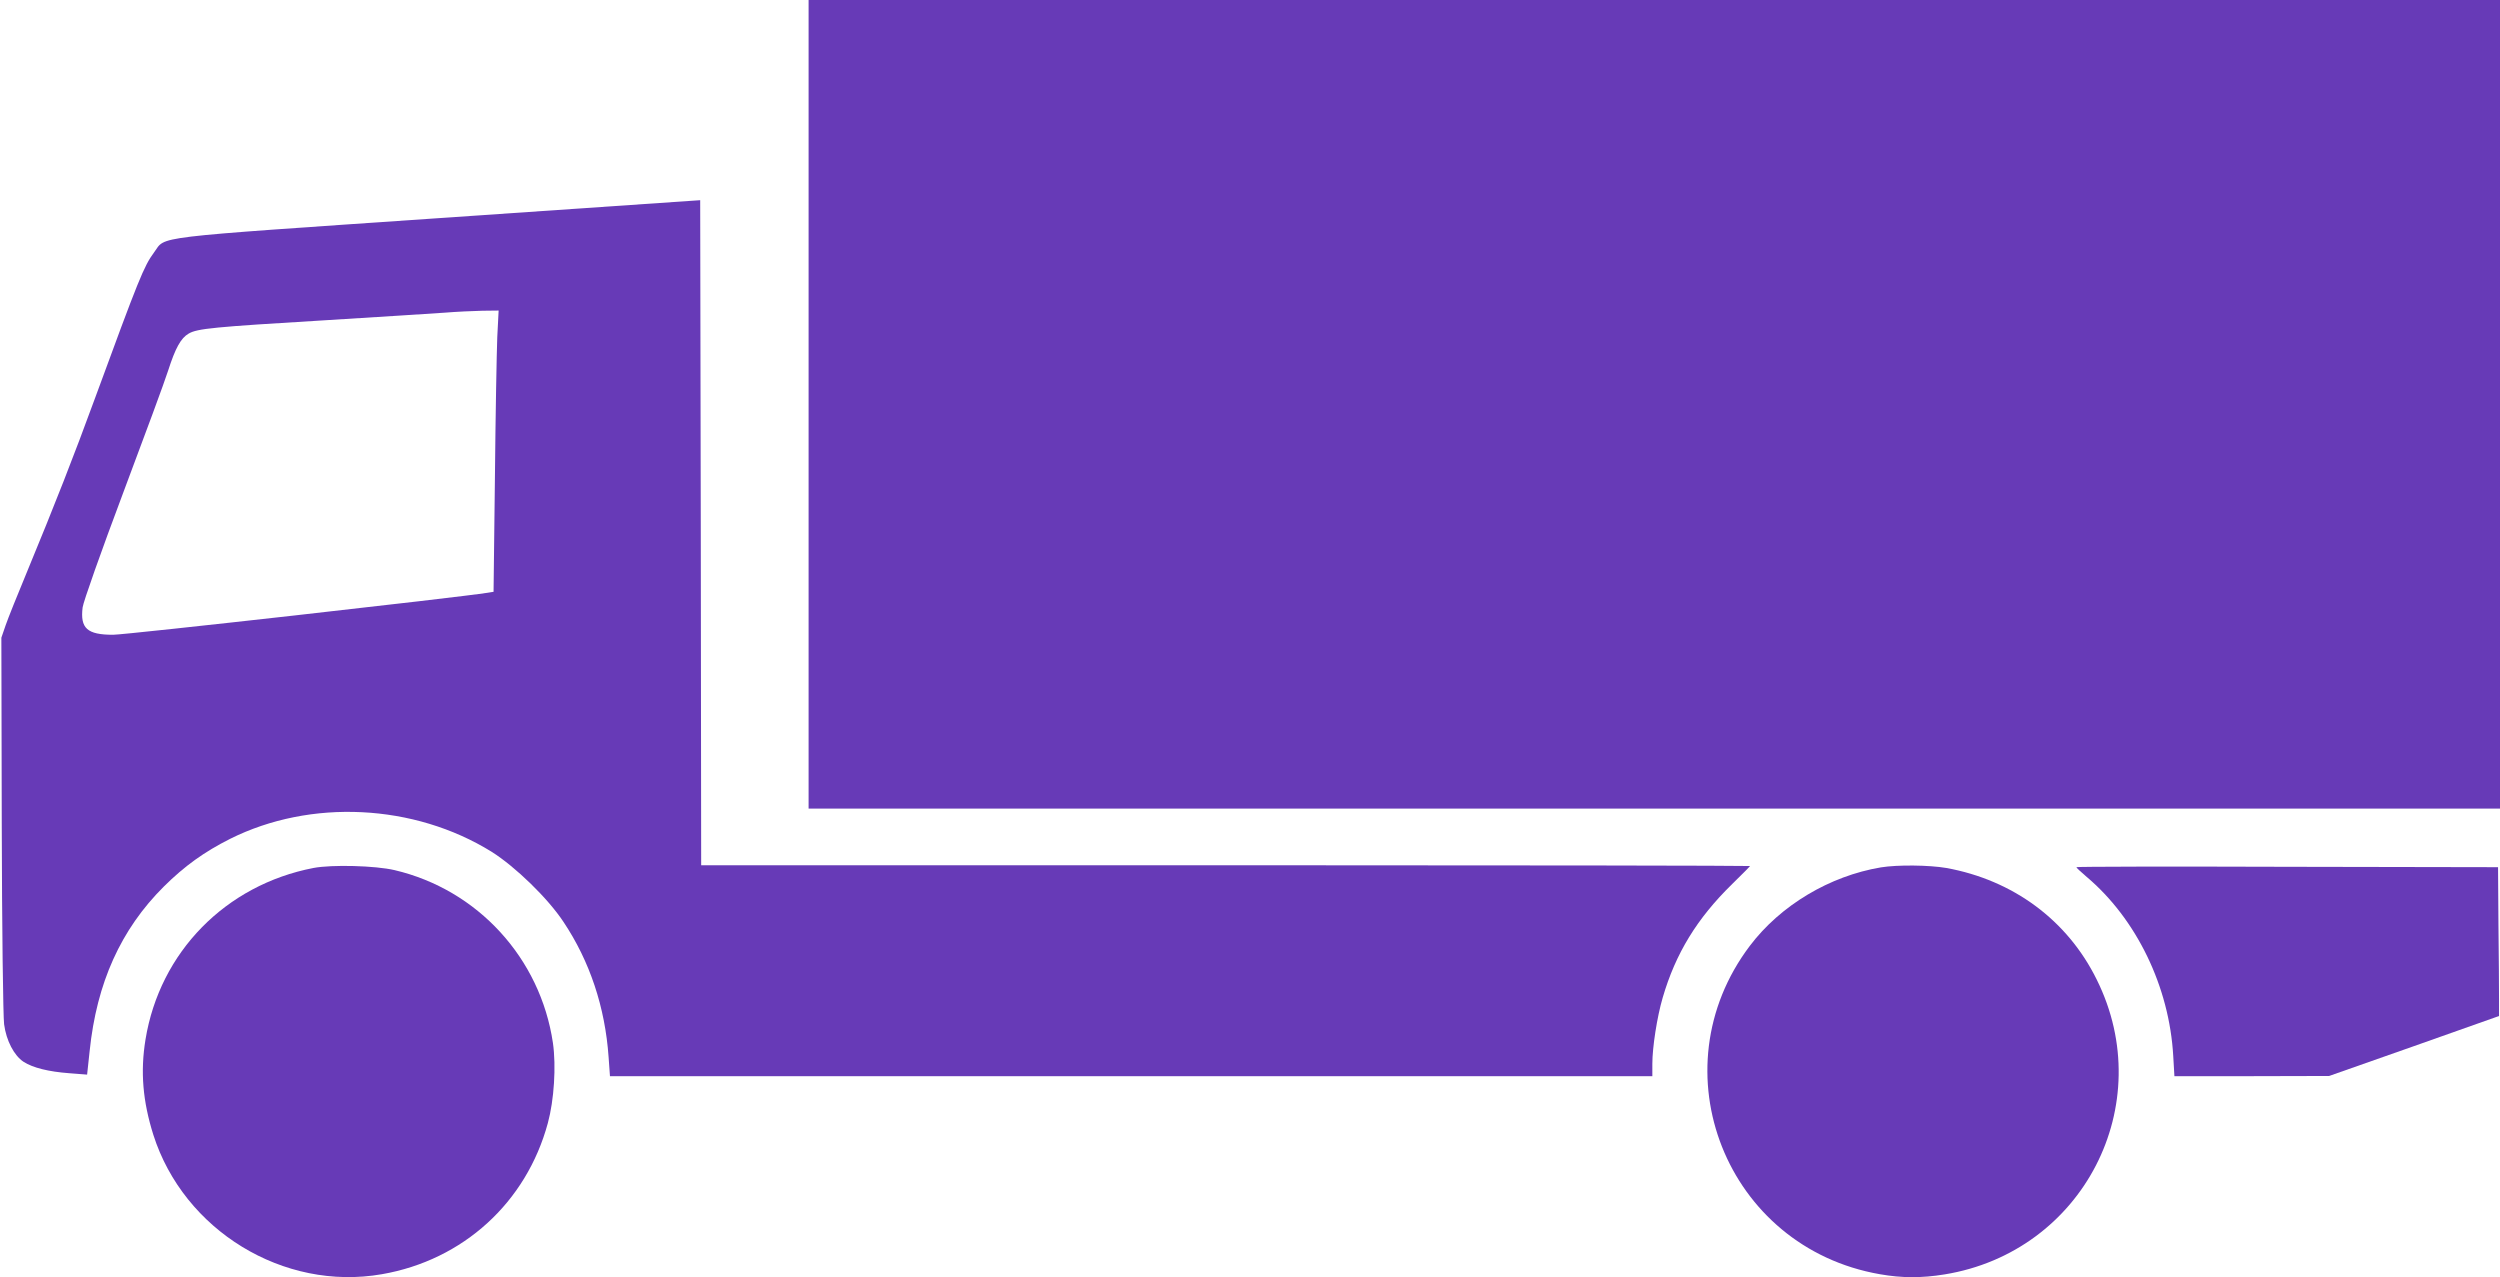
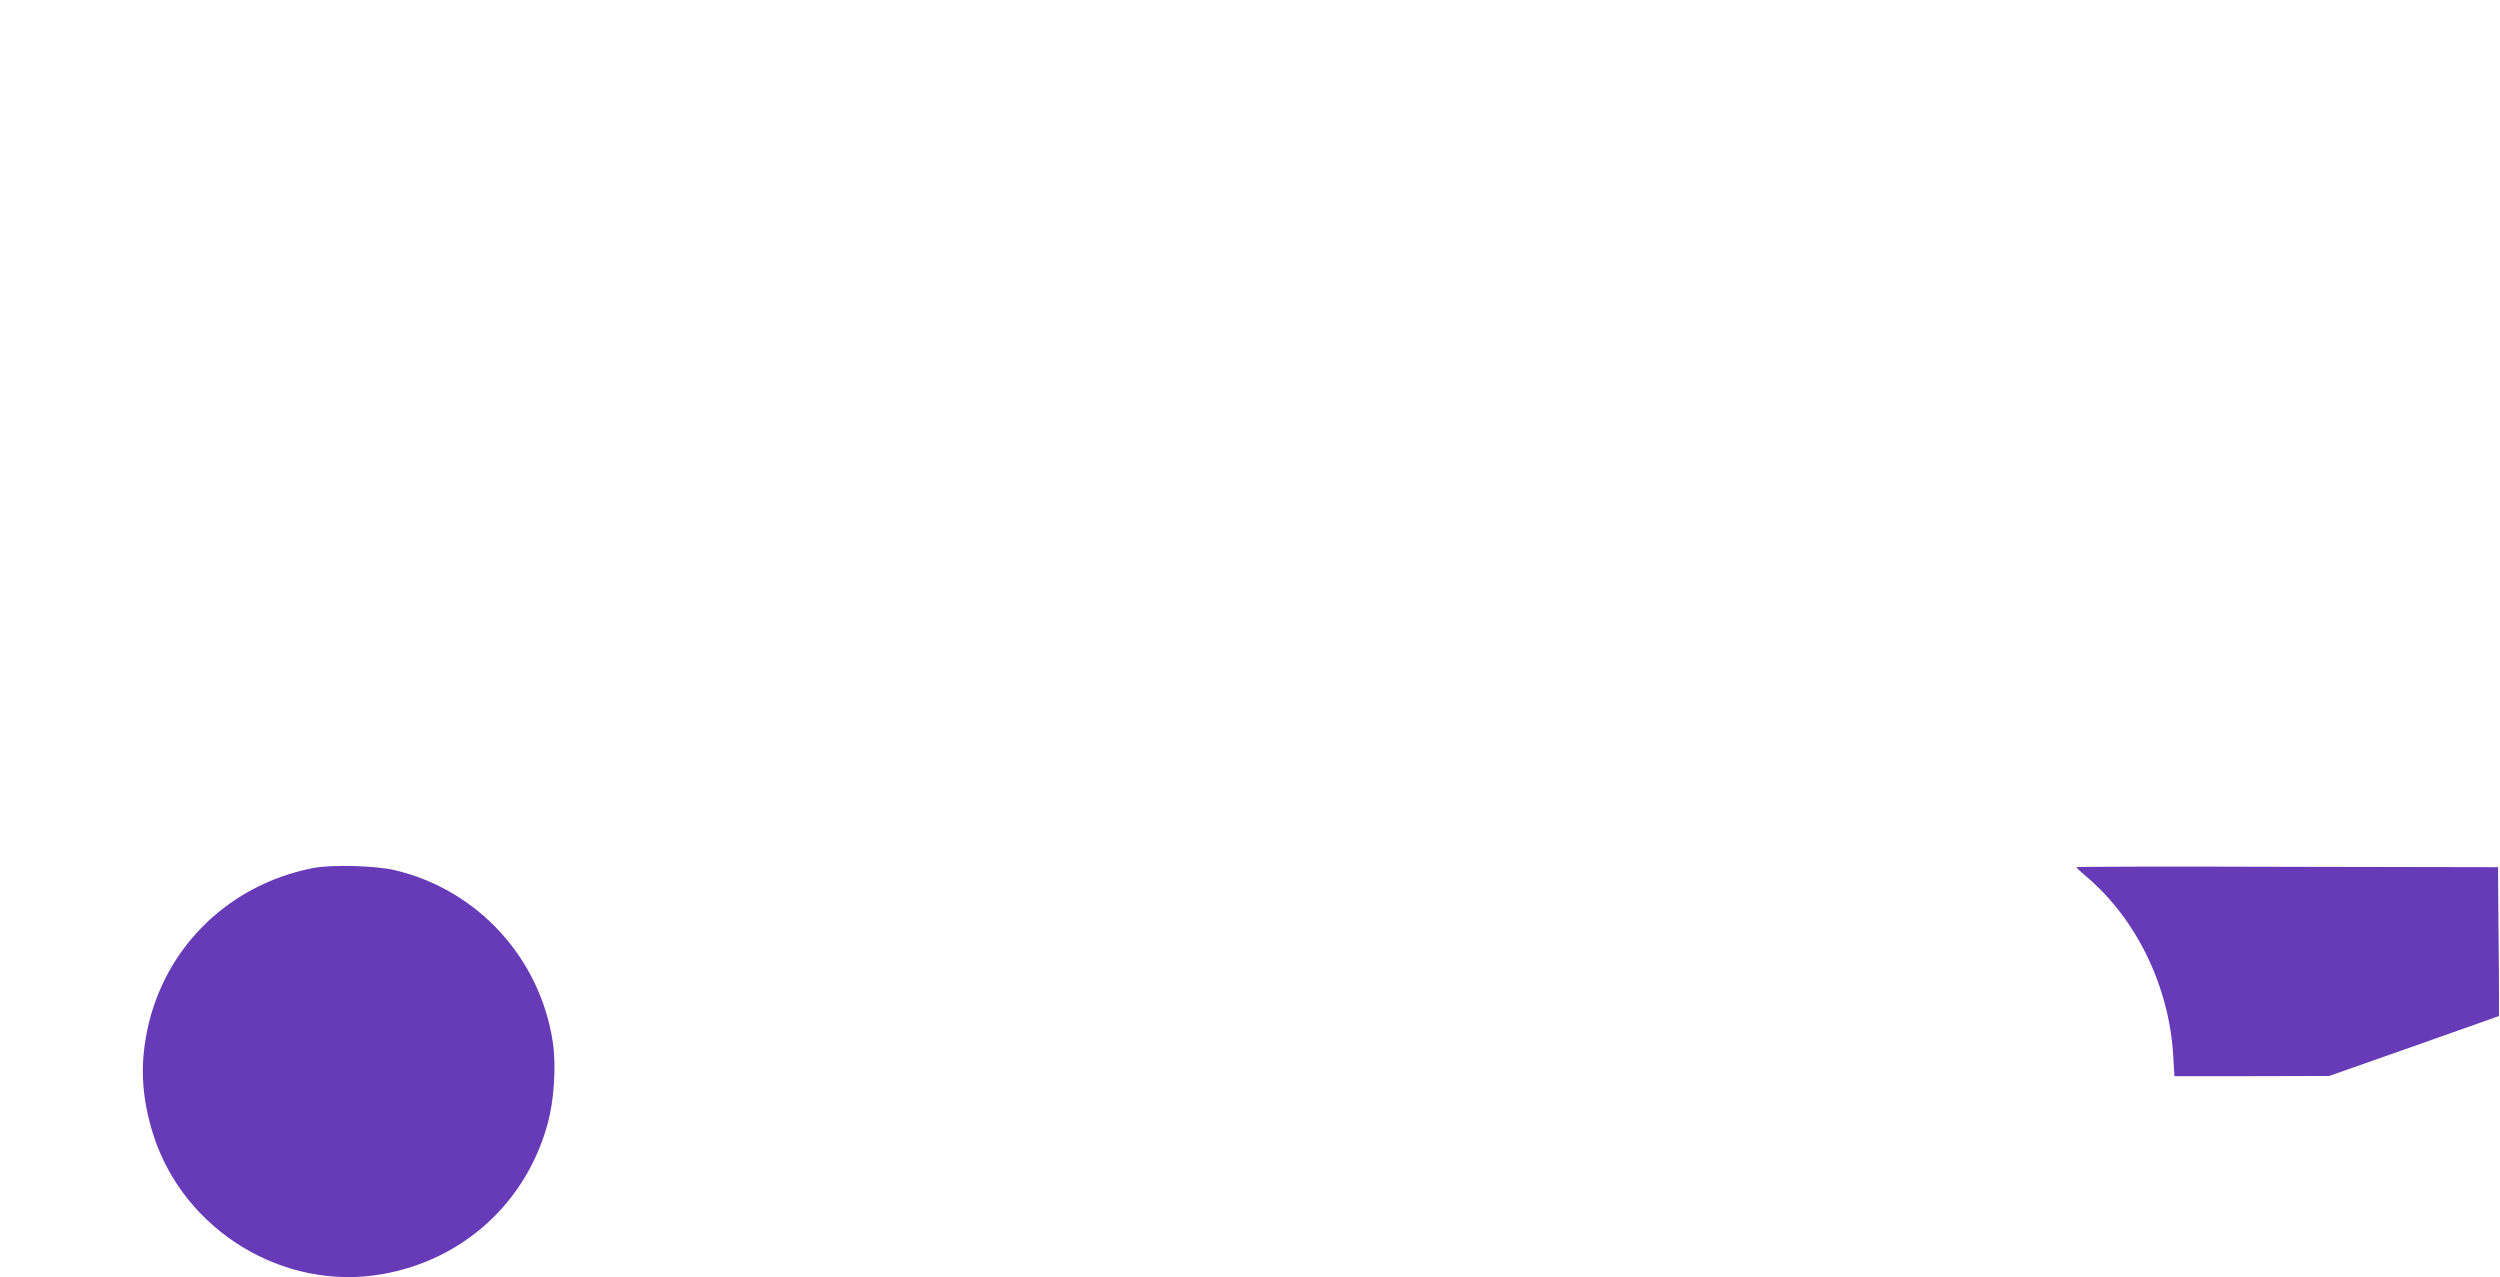
<svg xmlns="http://www.w3.org/2000/svg" version="1.0" width="1280pt" height="654pt" viewBox="0 0 1280 654" preserveAspectRatio="xMidYMid meet">
  <g transform="translate(0,654) scale(0.1,-0.1)" fill="#673ab7" stroke="none">
-     <path d="M4140 4470 l0 -2070 4330 0 4330 0 0 2070 0 2070 -4330 0 -4330 0 0 -2070z" />
-     <path d="M2245 5423 c-1497 -103 -1393 -90 -1456 -175 -53 -72 -78 -135 -303 -748 -108 -295 -203 -538 -349 -891 -47 -113 -96 -235 -108 -270 l-22 -64 2 -955 c1 -530 7 -986 12 -1024 11 -84 51 -160 99 -192 48 -31 128 -51 236 -59 l90 -7 13 121 c36 348 159 622 380 842 106 105 206 177 339 244 412 206 942 180 1339 -66 122 -77 288 -238 368 -359 135 -202 213 -437 231 -692 l7 -98 2668 0 2669 0 0 63 c0 85 24 240 53 339 66 226 175 405 356 582 50 49 91 90 91 92 0 2 -1208 4 -2685 4 l-2685 0 -2 1703 -3 1702 -1340 -92z m301 -610 c-3 -76 -9 -400 -12 -720 l-7 -583 -31 -5 c-142 -23 -1852 -215 -1917 -215 -133 0 -169 33 -156 140 3 27 96 290 207 585 111 295 215 577 231 628 37 115 65 166 105 189 44 26 129 34 694 68 278 17 555 35 615 39 61 5 148 9 194 10 l84 1 -7 -137z" />
    <path d="M1605 2096 c-450 -87 -787 -431 -860 -878 -27 -166 -14 -316 40 -488 156 -490 667 -802 1170 -714 416 72 740 367 850 774 32 118 43 291 26 410 -64 434 -385 785 -811 885 -98 23 -320 29 -415 11z" />
-     <path d="M9630 2099 c-262 -44 -514 -194 -671 -402 -481 -637 -121 -1544 666 -1681 113 -20 214 -20 331 -1 709 115 1098 869 779 1510 -150 304 -428 509 -770 571 -88 15 -249 17 -335 3z" />
    <path d="M10631 2100 c0 -3 24 -25 52 -49 256 -216 424 -563 444 -918 l6 -103 396 0 396 1 435 153 435 154 0 91 c0 50 -1 221 -3 381 l-2 290 -1080 2 c-594 2 -1080 1 -1079 -2z" />
  </g>
</svg>